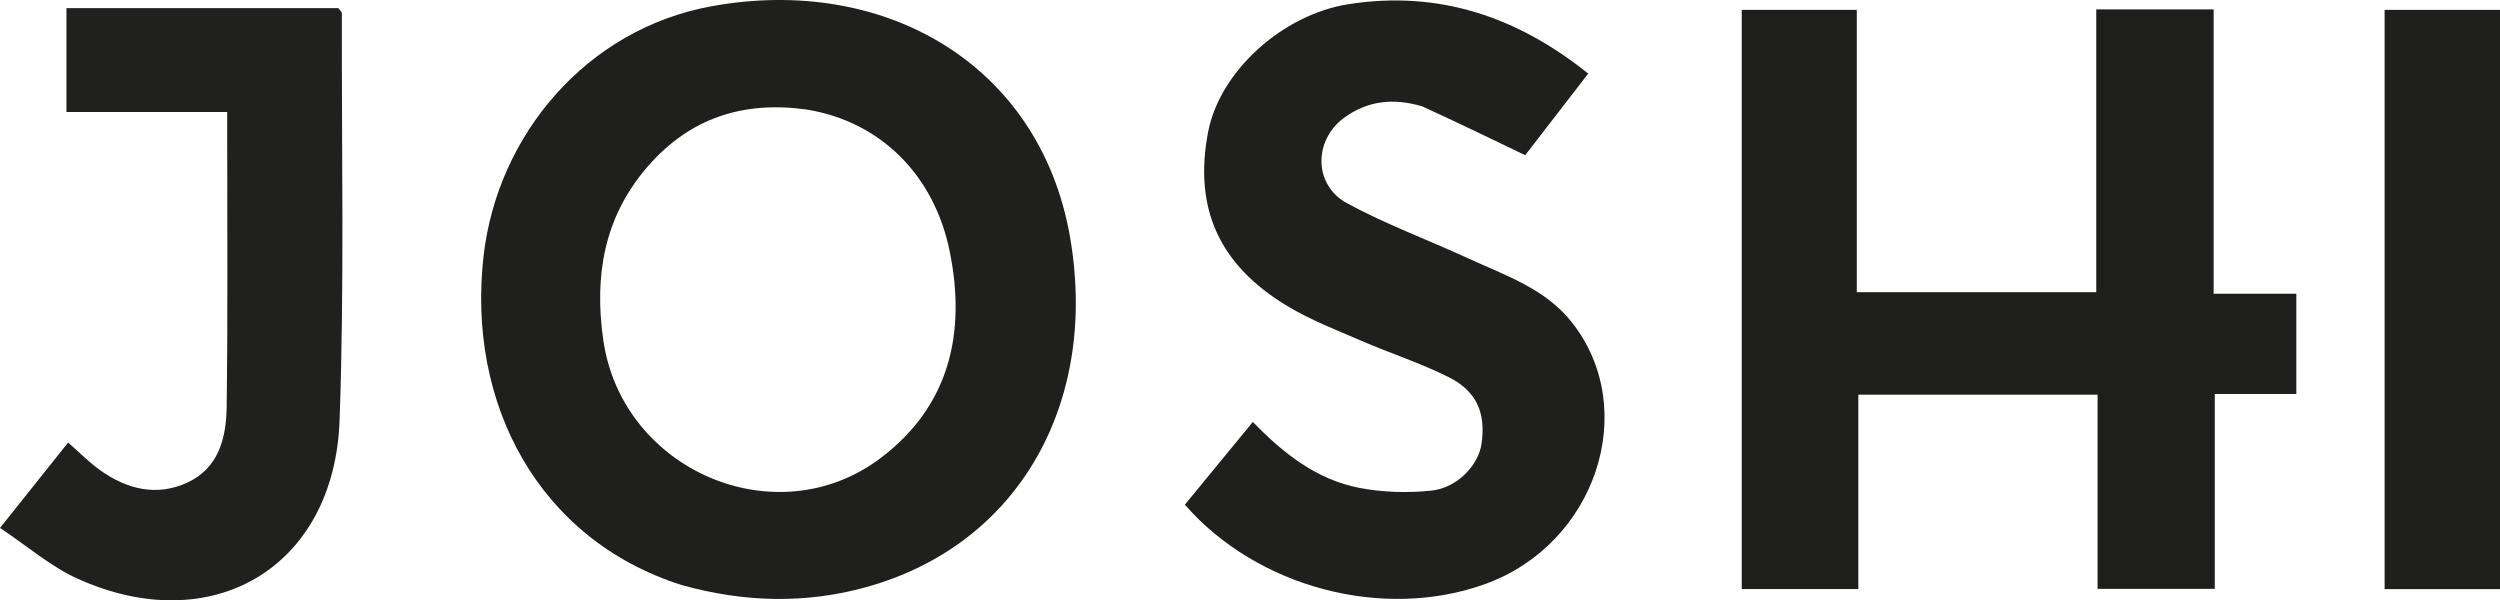
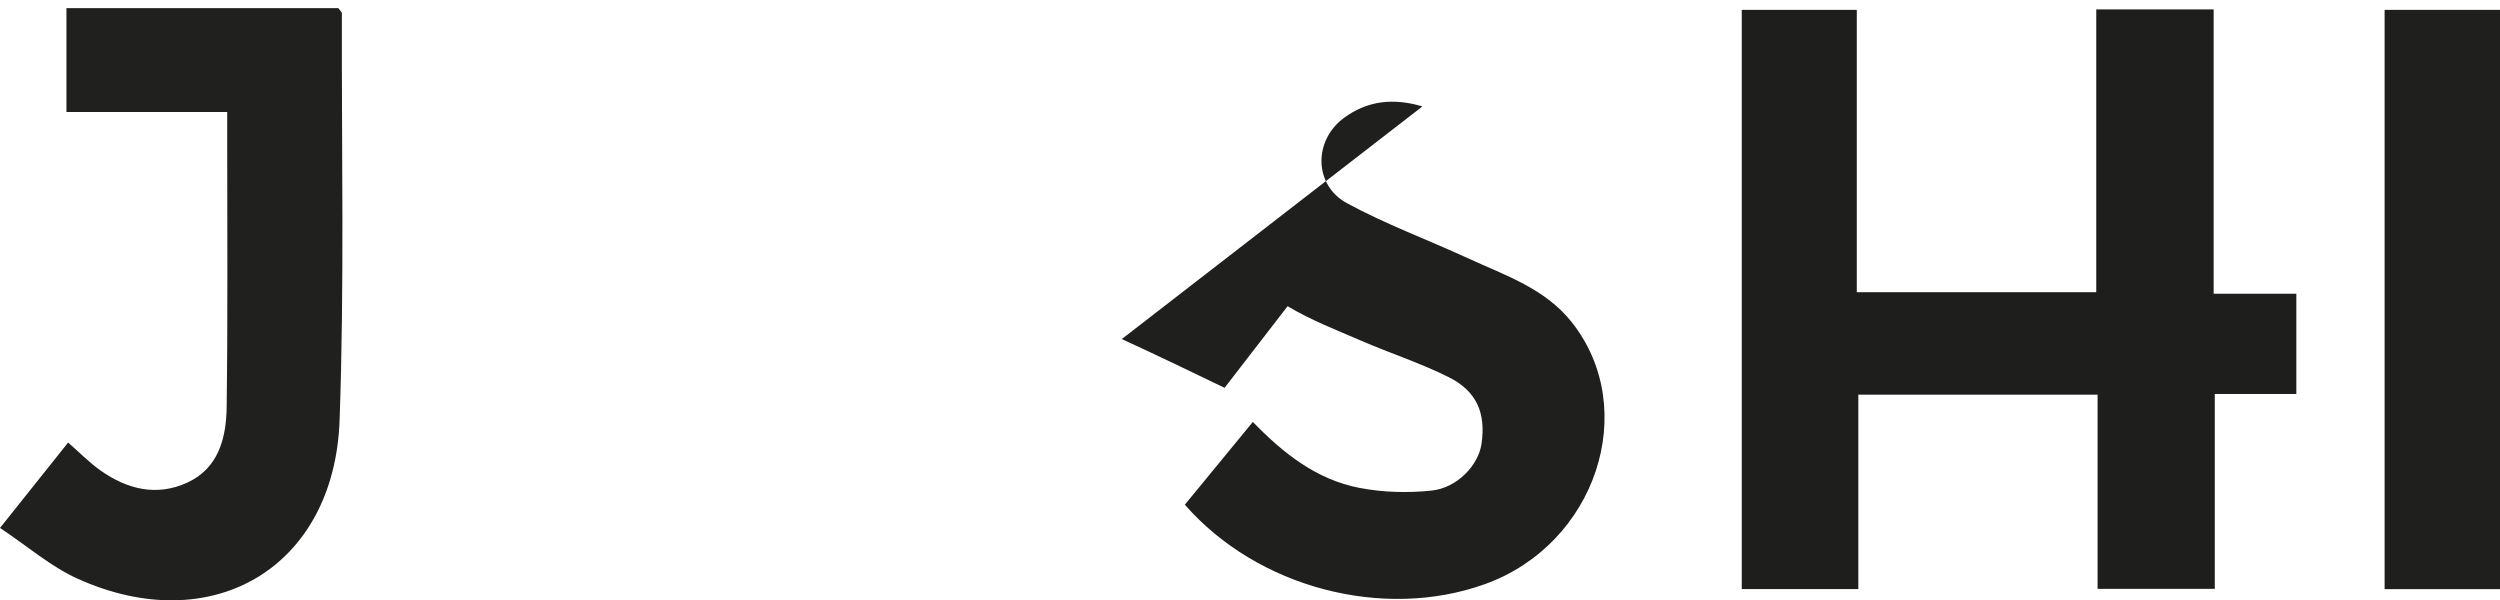
<svg xmlns="http://www.w3.org/2000/svg" xmlns:ns1="http://sodipodi.sourceforge.net/DTD/sodipodi-0.dtd" xmlns:ns2="http://www.inkscape.org/namespaces/inkscape" version="1.1" id="Layer_1" x="0px" y="0px" width="460.957" viewBox="0 0 512.175 122.986" enable-background="new 0 0 668 160" xml:space="preserve" ns1:docname="joshi.svg" height="110.688" ns2:version="1.3.2 (091e20e, 2023-11-25, custom)">
  <defs id="defs7" />
  <ns1:namedview id="namedview7" pagecolor="#ffffff" bordercolor="#000000" borderopacity="0.25" ns2:showpageshadow="2" ns2:pageopacity="0.0" ns2:pagecheckerboard="0" ns2:deskcolor="#d1d1d1" ns2:zoom="1.9161677" ns2:cx="263.025" ns2:cy="62.885937" ns2:window-width="1920" ns2:window-height="1849" ns2:window-x="-8" ns2:window-y="-8" ns2:window-maximized="1" ns2:current-layer="Layer_1" />
-   <path fill="#1f201e" opacity="1" stroke="none" d="M 139.667,119.865 C 110.259,110.528 95.55,82.609 99.089,52.267 101.952,27.716 120.068,5.981 145.72,1.29 c 35.512,-6.494 67.117,11.894 73.415,46.807 6.046,33.517 -9.752,63.331 -41.676,72.188 -12.395,3.439 -24.958,3.151 -37.792,-0.421 m 25.582,-97.423 c -12.945,-1.818 -23.959,1.71 -32.632,11.761 -8.9,10.314 -10.892,22.331 -9.027,35.429 3.805,26.721 35.424,40.389 56.852,24.188 14.135,-10.688 17.502,-25.662 14.123,-42.319 -3.196,-15.757 -14.317,-26.644 -29.317,-29.058 z" id="path2" />
  <path fill="#1e1f1d" opacity="1" stroke="none" d="m 403.555,80.853 c -7.801,0 -15.103,0 -22.84,0 0,13.406 0,26.484 0,39.825 -8.169,0 -15.902,0 -23.883,0 0,-39.459 0,-78.887 0,-118.662 7.635,0 15.368,0 23.57,0 0,19.04 0,38.279 0,57.851 16.518,0 32.575,0 49.06,0 0,-19.173 0,-38.431 0,-57.941 8.151,0 15.88,0 24.049,0 0,19.324 0,38.575 0,58.246 5.841,0 11.263,0 16.939,0 0,6.996 0,13.573 0,20.542 -5.437,0 -10.866,0 -16.707,0 0,13.455 0,26.534 0,39.921 -8.143,0 -15.874,0 -24.011,0 0,-12.985 0,-26.075 0,-39.782 -8.817,0 -17.247,0 -26.176,0 z" id="path3" />
-   <path fill="#1f201e" opacity="1" stroke="none" d="m 291.41,21.805 c -6.015,-1.813 -11.339,-1.127 -16.049,2.329 -6.292,4.617 -6.246,13.782 0.59,17.495 7.947,4.317 16.52,7.472 24.758,11.266 7.648,3.522 15.877,6.207 21.361,13.191 14.03,17.867 4.84,45.411 -17.83,53.576 -20.841,7.507 -46.648,0.744 -61.501,-16.268 4.558,-5.548 9.143,-11.128 13.934,-16.961 6.291,6.522 13.123,11.842 21.834,13.521 4.79,0.924 9.894,1.064 14.753,0.557 5.287,-0.551 9.624,-5.217 10.255,-9.558 0.913,-6.273 -0.925,-10.781 -6.707,-13.68 -5.74,-2.878 -11.918,-4.868 -17.829,-7.423 -5.134,-2.219 -10.416,-4.257 -15.189,-7.117 C 249.683,54.28 244.531,42.592 247.506,27.031 249.87,14.669 262.686,2.934 276.408,0.83 294.732,-1.979 310.752,3.359 325.378,15.074 c -4.504,5.834 -8.9,11.528 -12.91,16.721 -7.066,-3.41 -13.854,-6.685 -21.058,-9.99 z" id="path4" />
+   <path fill="#1f201e" opacity="1" stroke="none" d="m 291.41,21.805 c -6.015,-1.813 -11.339,-1.127 -16.049,2.329 -6.292,4.617 -6.246,13.782 0.59,17.495 7.947,4.317 16.52,7.472 24.758,11.266 7.648,3.522 15.877,6.207 21.361,13.191 14.03,17.867 4.84,45.411 -17.83,53.576 -20.841,7.507 -46.648,0.744 -61.501,-16.268 4.558,-5.548 9.143,-11.128 13.934,-16.961 6.291,6.522 13.123,11.842 21.834,13.521 4.79,0.924 9.894,1.064 14.753,0.557 5.287,-0.551 9.624,-5.217 10.255,-9.558 0.913,-6.273 -0.925,-10.781 -6.707,-13.68 -5.74,-2.878 -11.918,-4.868 -17.829,-7.423 -5.134,-2.219 -10.416,-4.257 -15.189,-7.117 c -4.504,5.834 -8.9,11.528 -12.91,16.721 -7.066,-3.41 -13.854,-6.685 -21.058,-9.99 z" id="path4" />
  <path fill="#20211f" opacity="1" stroke="none" d="m 48.554,1.666 c 7.315,-2e-6 14.131,-2e-6 20.76,-2e-6 0.375,0.533 0.728,0.799 0.727,1.065 -0.076,27.801 0.524,55.627 -0.469,83.397 -1.078,30.148 -26.151,44.93 -53.772,32.382 C 10.361,116.038 5.665,111.929 0,108.159 5.168,101.681 9.551,96.187 13.956,90.664 c 2.347,2.047 4.33,4.087 6.611,5.704 5.461,3.871 11.532,5.394 17.811,2.499 6.444,-2.97 7.97,-9.193 8.056,-15.466 0.249,-18.312 0.105,-36.63 0.114,-54.945 8.7e-4,-1.655 1.1e-4,-3.31 1.1e-4,-5.514 -10.995,0 -21.869,0 -32.936,0 0,-7.288 0,-14.027 0,-21.277 11.577,0 23.009,0 34.942,-1e-6 z" id="path5" />
  <path fill="#1f201e" opacity="1" stroke="none" d="m 488.534,39.81 c 0,-12.813 0,-25.125 0,-37.789 7.889,0 15.62,0 23.641,0 0,39.336 0,78.876 0,118.674 -7.706,0 -15.431,0 -23.641,0 0,-26.854 0,-53.619 0,-80.885 z" id="path6" />
</svg>